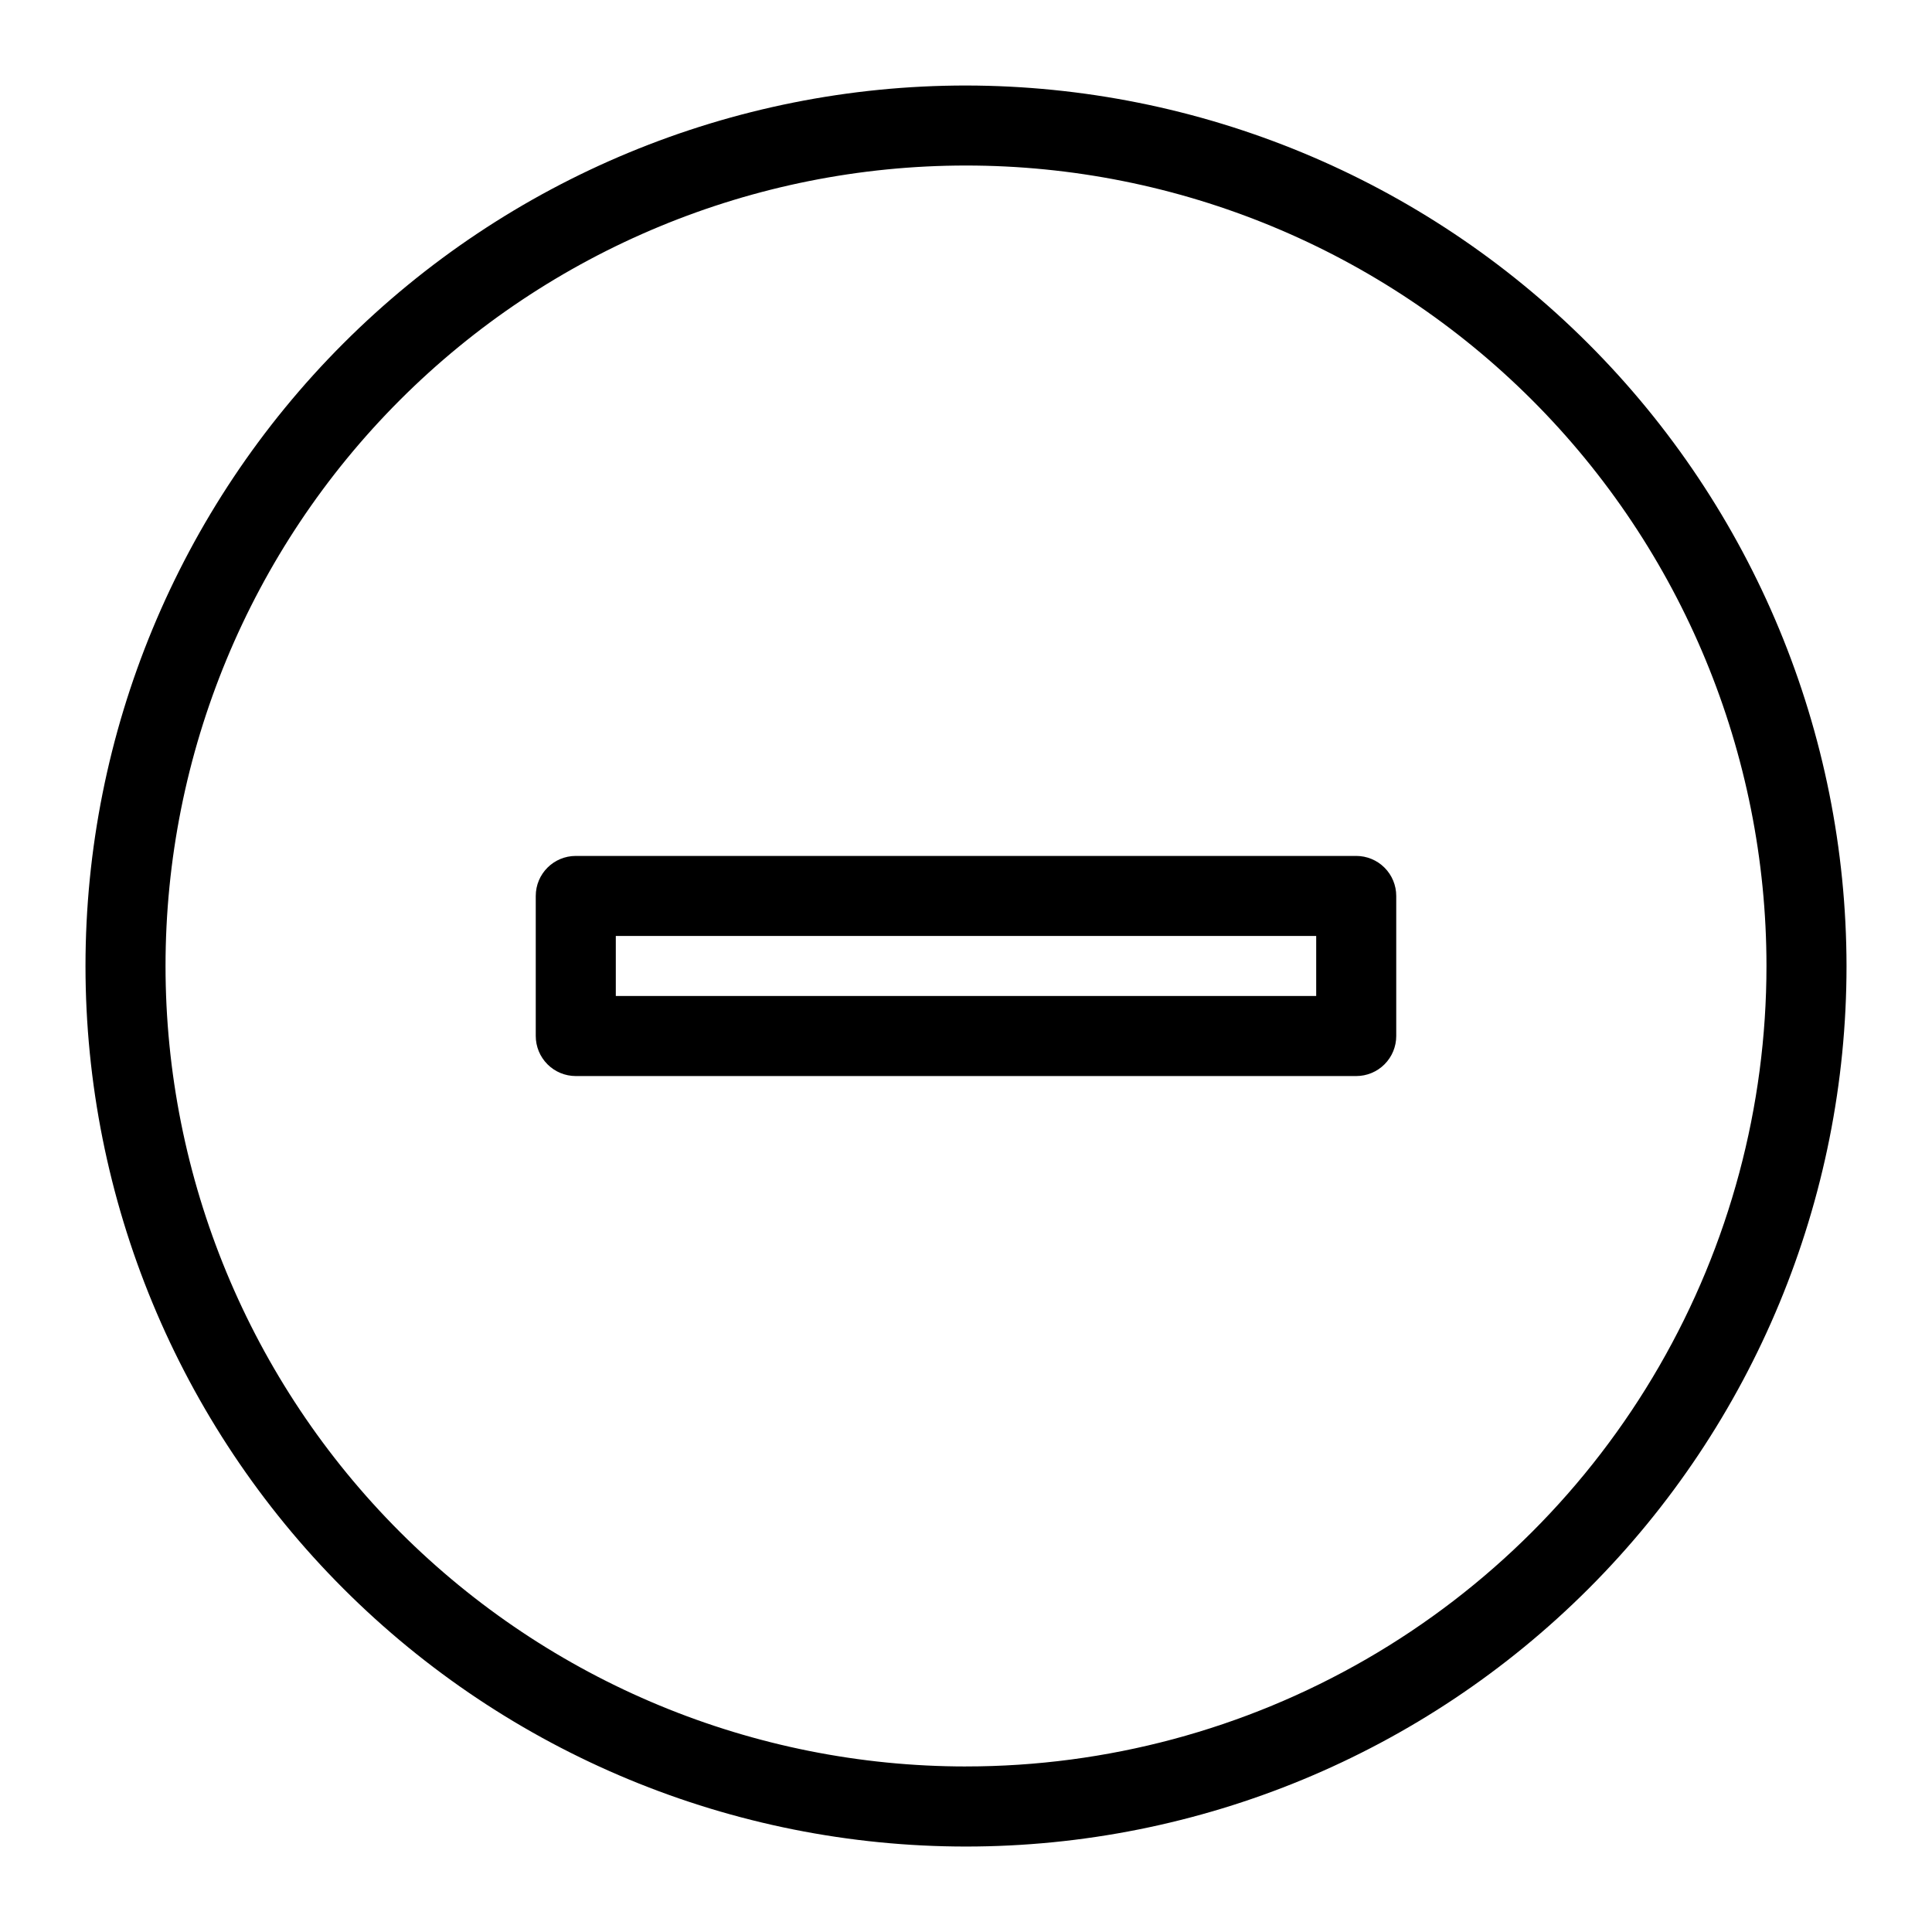
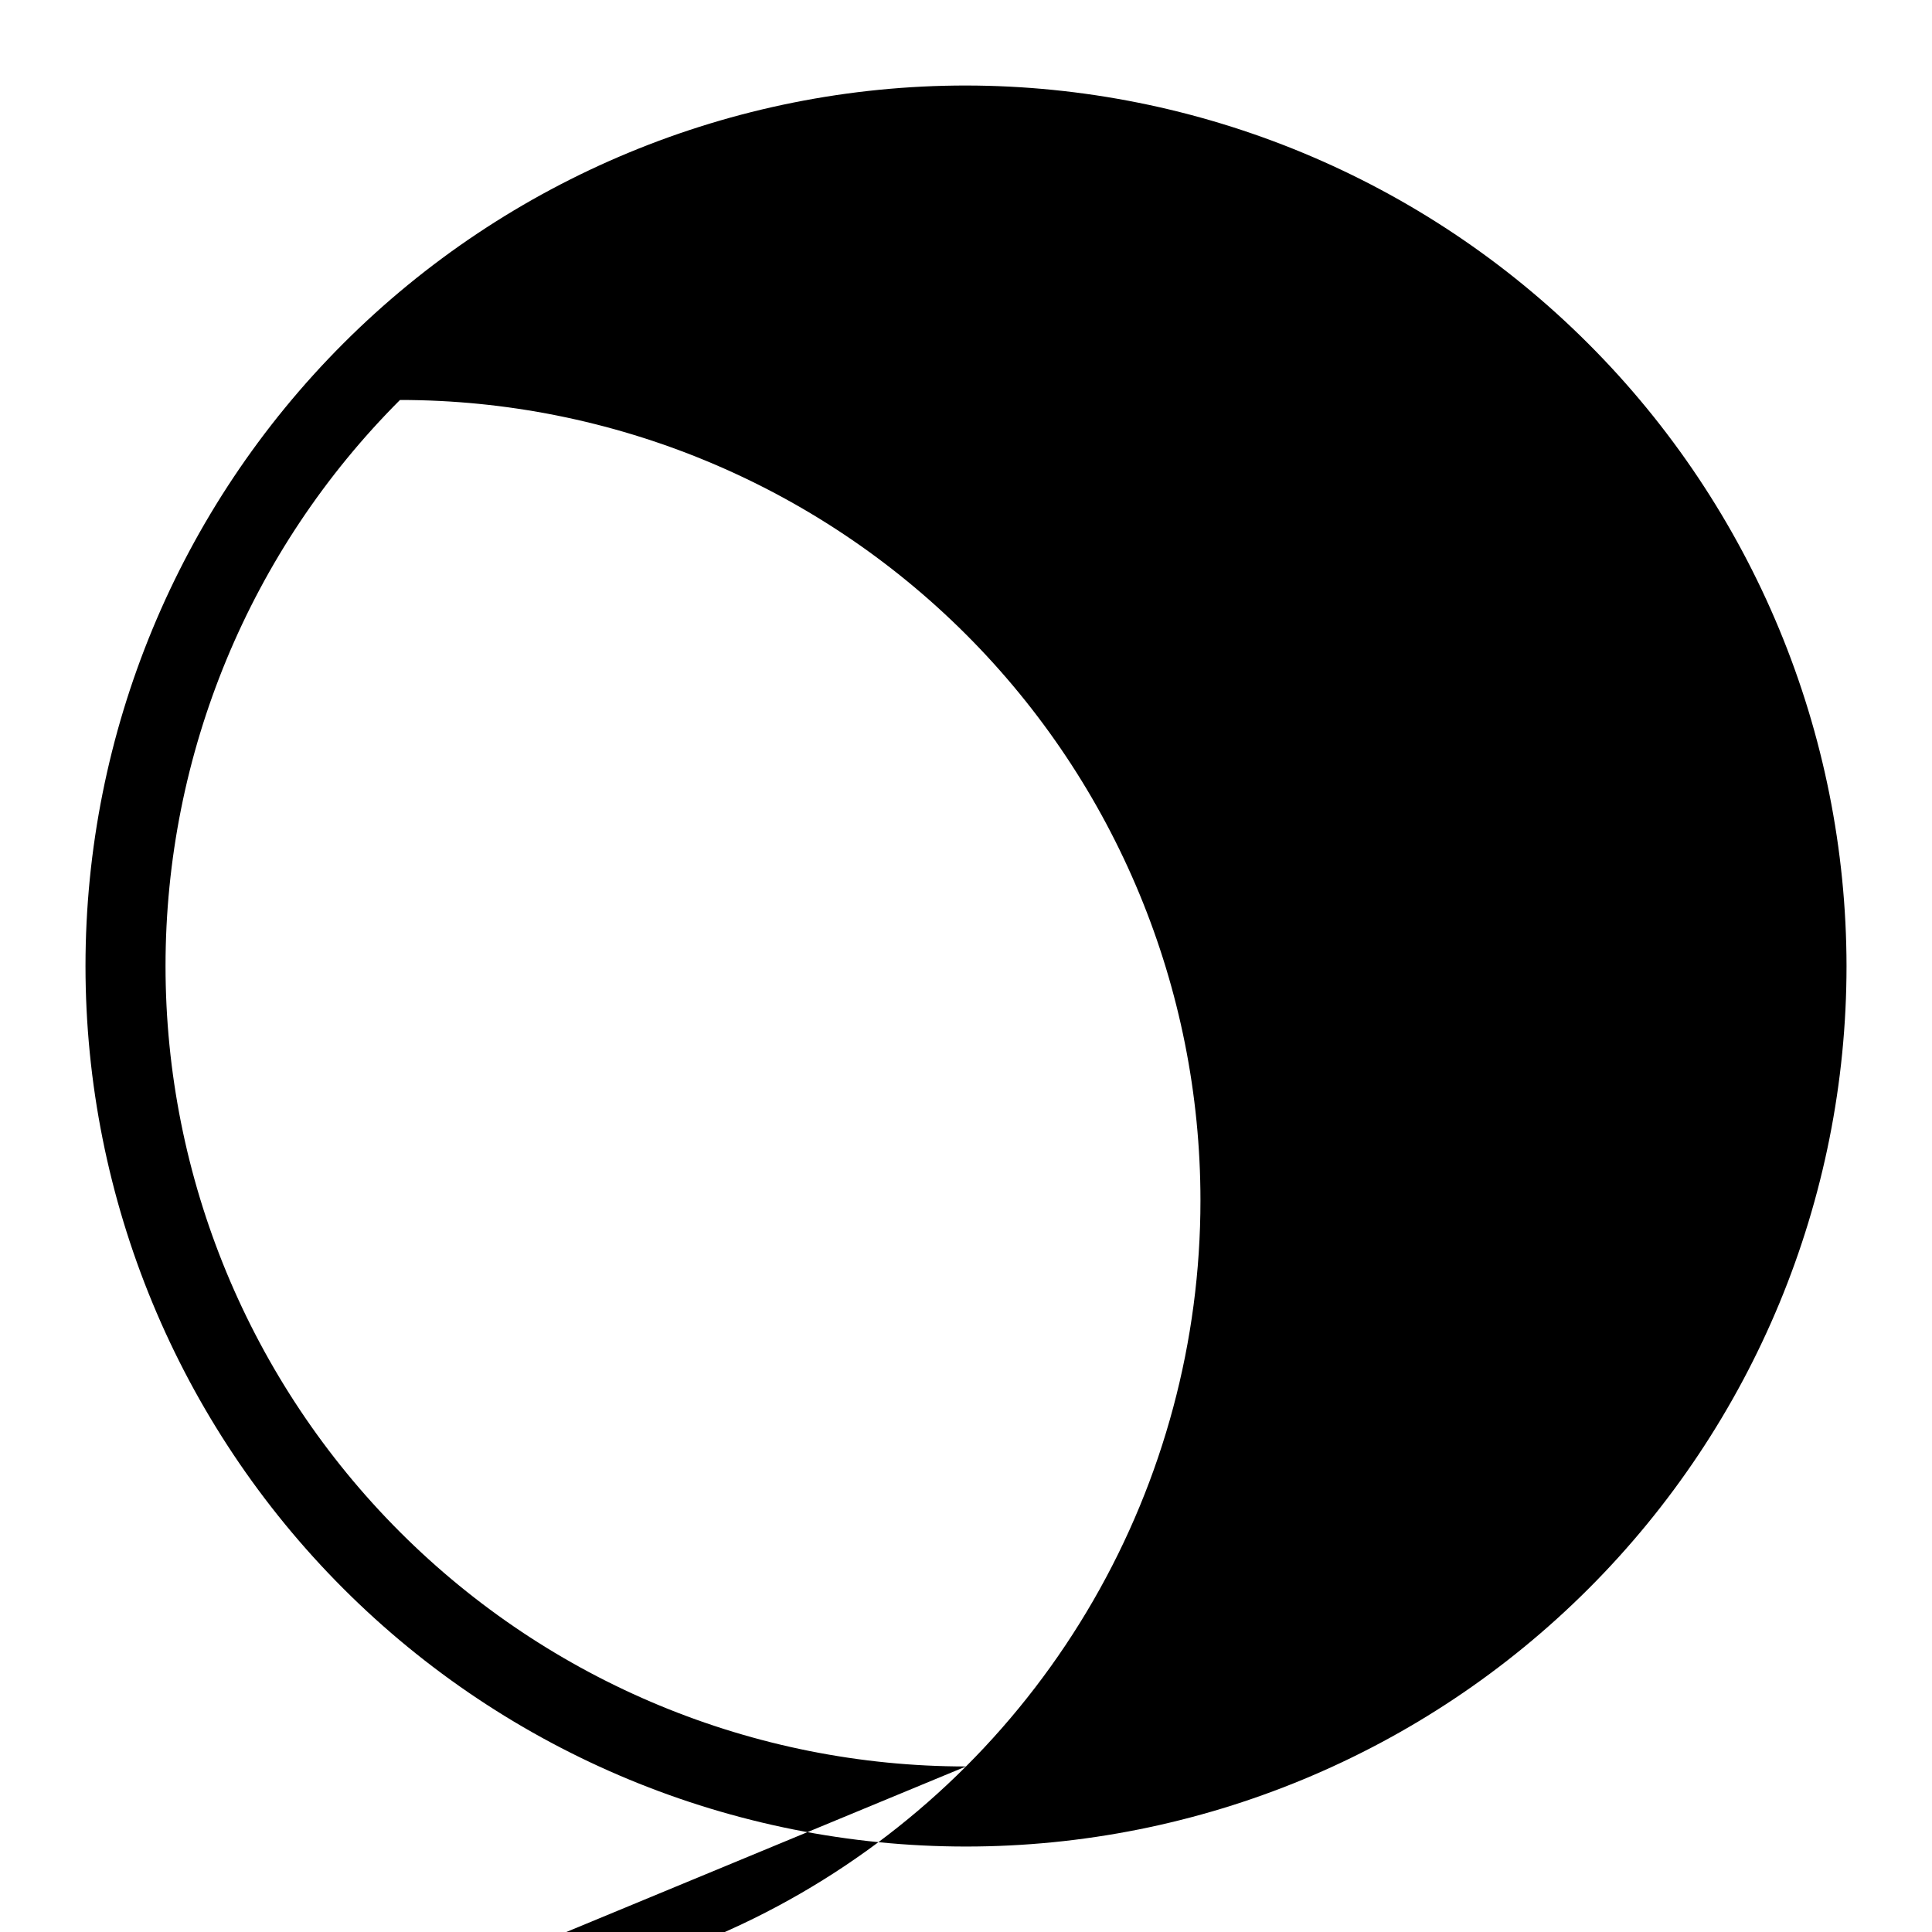
<svg xmlns="http://www.w3.org/2000/svg" fill="#000000" width="800px" height="800px" version="1.1" viewBox="144 144 512 512">
  <g>
-     <path d="m400 166.66c-61.887 0-121.24 24.582-165 68.344s-68.344 103.11-68.344 165 24.582 121.24 68.344 165c43.762 43.762 103.11 68.348 165 68.348s121.24-24.586 165-68.348c43.762-43.758 68.348-103.11 68.348-165-0.07-61.867-24.68-121.18-68.426-164.92-43.742-43.746-103.05-68.352-164.92-68.422zm0 445.47c-56.262 0-110.22-22.348-150-62.133-39.781-39.781-62.133-93.738-62.133-150 0-56.262 22.352-110.22 62.133-150s93.738-62.133 150-62.133c56.258 0 110.21 22.352 150 62.133 39.785 39.781 62.133 93.738 62.133 150 0 37.234-9.801 73.816-28.422 106.06-18.617 32.25-45.395 59.027-77.645 77.645-32.246 18.621-68.828 28.422-106.06 28.422z" />
-     <path d="m503.41 370.83h-206.82c-5.859 0-10.609 4.746-10.609 10.605v37.121c0 2.812 1.121 5.512 3.109 7.5 1.988 1.992 4.688 3.109 7.5 3.109h206.82c2.816 0 5.512-1.117 7.5-3.109 1.992-1.988 3.109-4.688 3.109-7.5v-37.121c0-2.812-1.117-5.512-3.109-7.5-1.988-1.988-4.684-3.106-7.5-3.106zm-10.605 37.121h-185.61v-15.91h185.61z" />
+     <path d="m400 166.66c-61.887 0-121.24 24.582-165 68.344s-68.344 103.11-68.344 165 24.582 121.24 68.344 165c43.762 43.762 103.11 68.348 165 68.348s121.24-24.586 165-68.348c43.762-43.758 68.348-103.11 68.348-165-0.07-61.867-24.68-121.18-68.426-164.92-43.742-43.746-103.05-68.352-164.92-68.422zm0 445.47c-56.262 0-110.22-22.348-150-62.133-39.781-39.781-62.133-93.738-62.133-150 0-56.262 22.352-110.22 62.133-150c56.258 0 110.21 22.352 150 62.133 39.785 39.781 62.133 93.738 62.133 150 0 37.234-9.801 73.816-28.422 106.06-18.617 32.25-45.395 59.027-77.645 77.645-32.246 18.621-68.828 28.422-106.06 28.422z" />
  </g>
</svg>